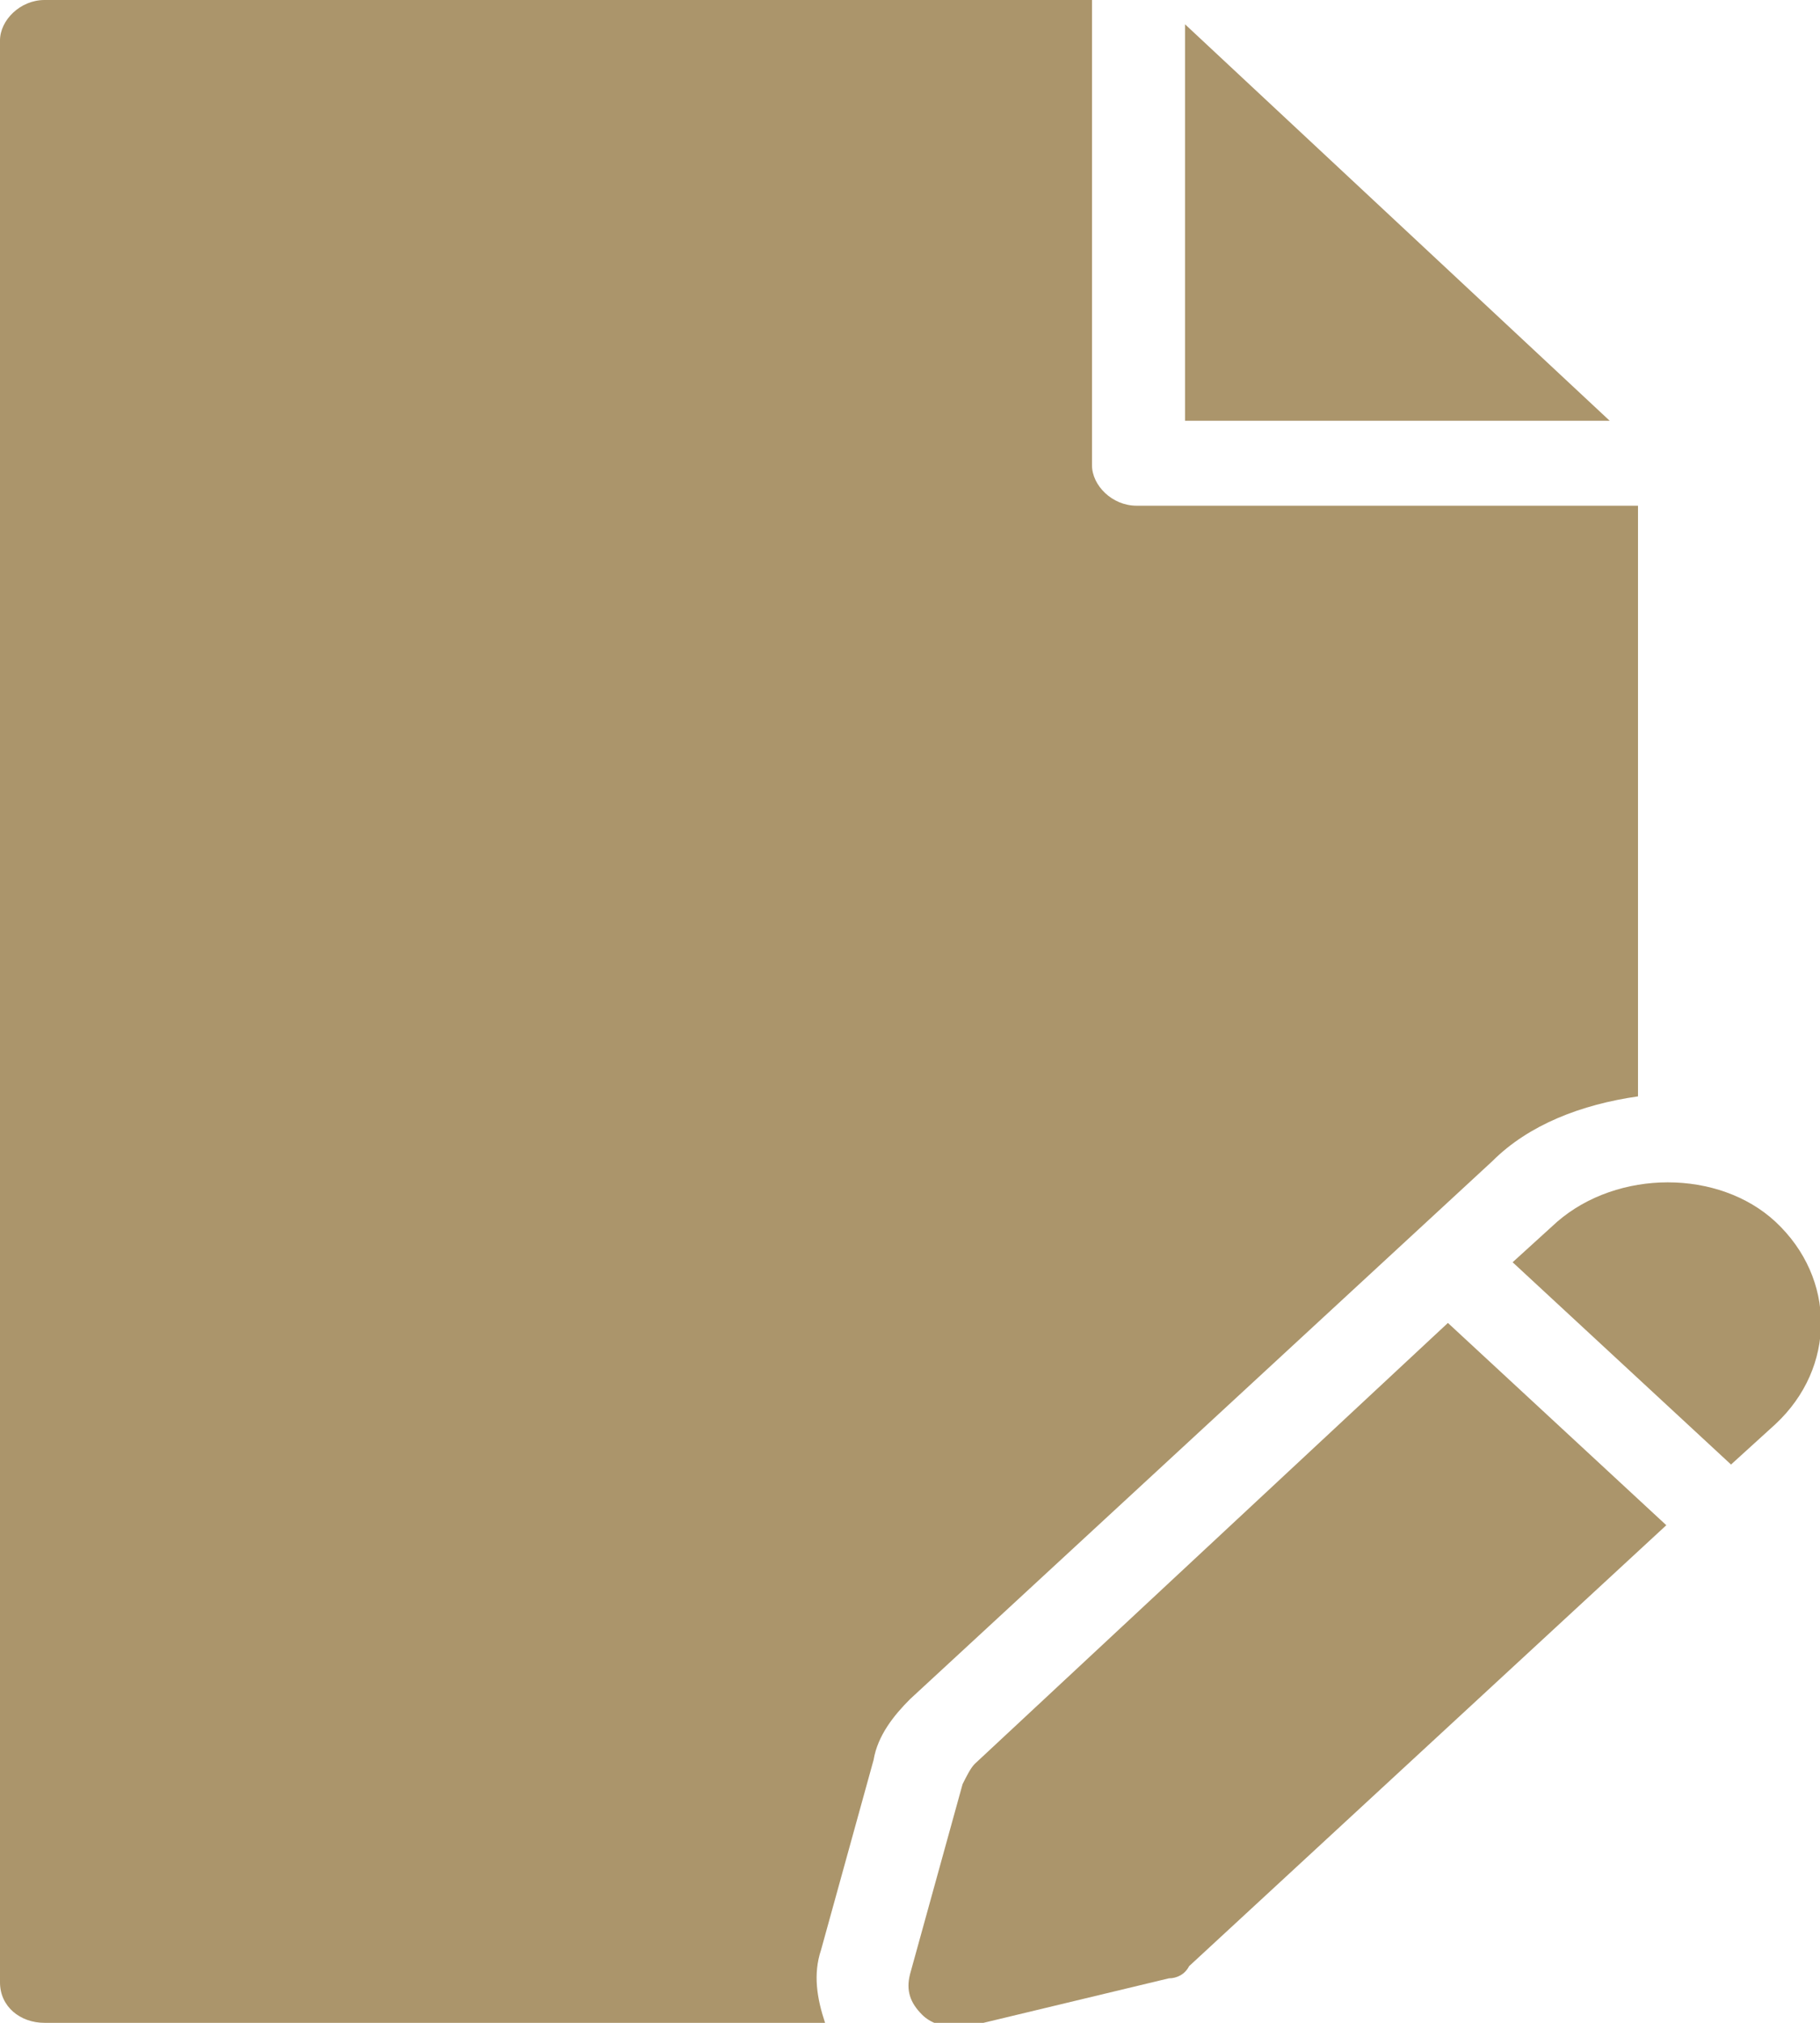
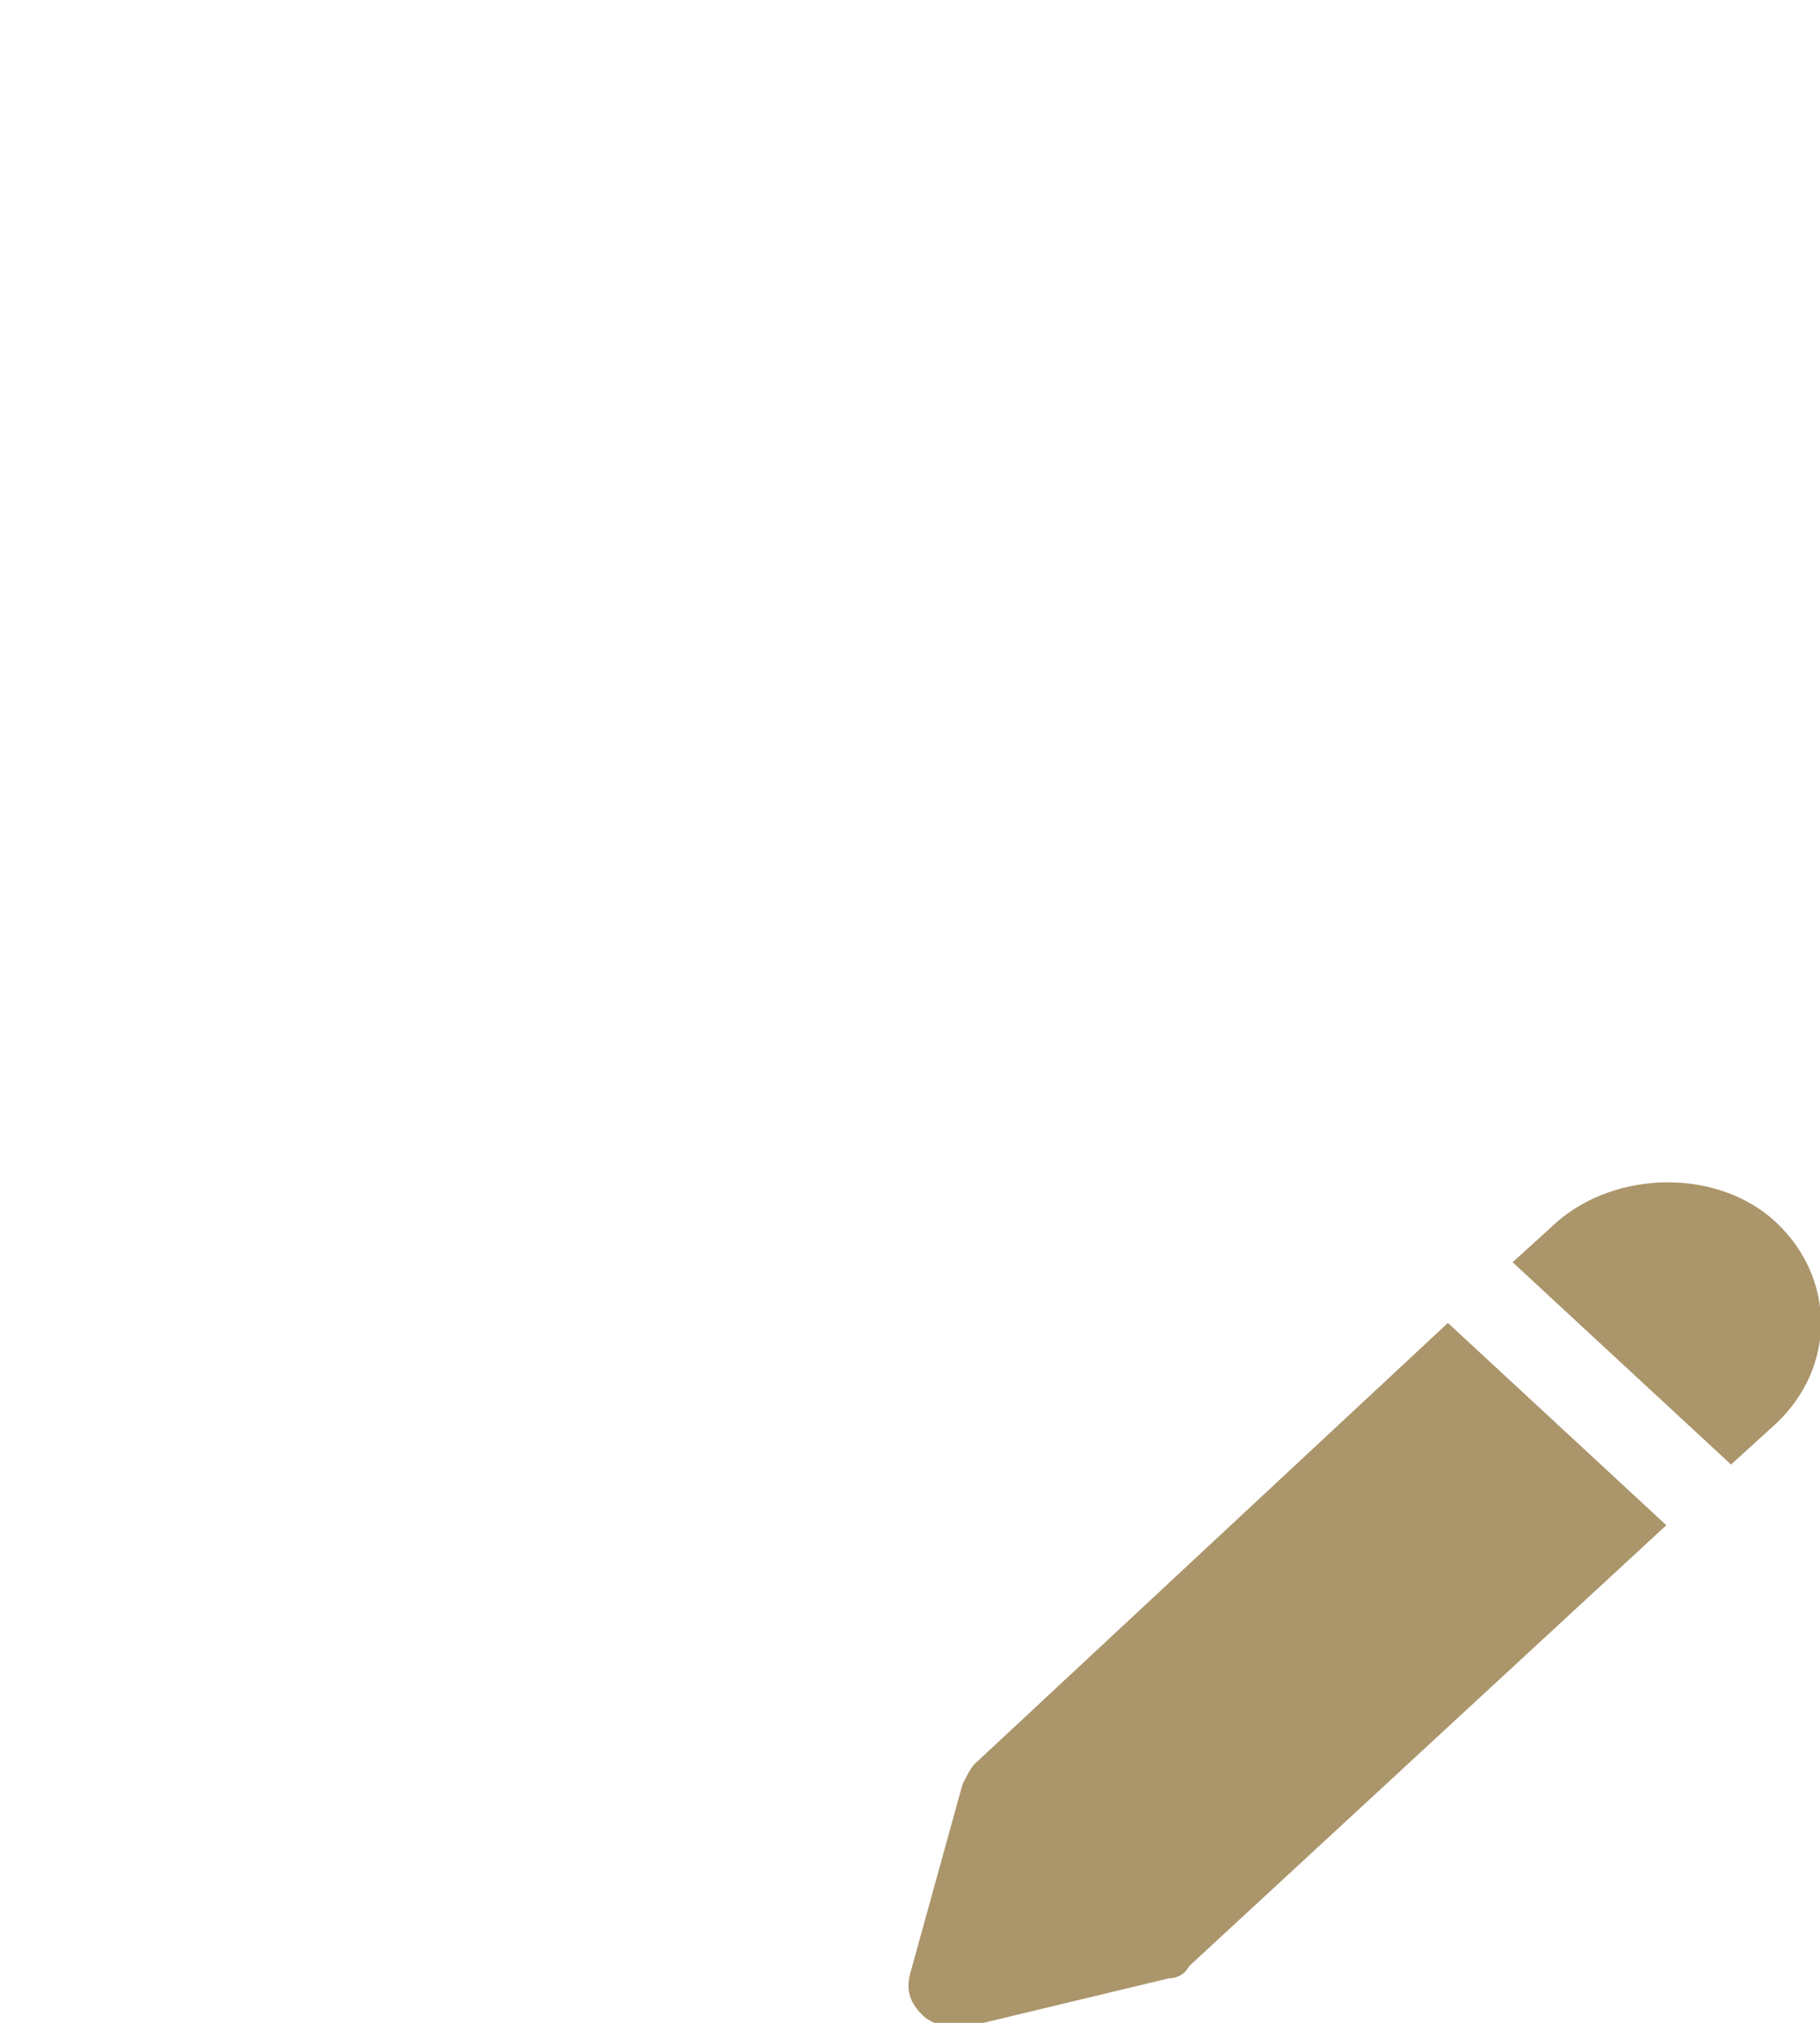
<svg xmlns="http://www.w3.org/2000/svg" version="1.2" baseProfile="tiny" viewBox="0 0 45 50">
  <g fill="#ab956b">
-     <path d="M29.3.6v9.8h10.5z" />
-     <path d="M21.6 43.5c.1-.6.5-1.1.9-1.5l14.4-13.3c.9-.9 2.2-1.4 3.6-1.6V12.5H28.1c-.6 0-1.1-.5-1.1-1V0H1.1C.5 0 0 .5 0 1v48c0 .6.5 1 1.1 1h19.3c-.2-.6-.3-1.2-.1-1.8l1.3-4.7z" />
    <path d="M24.1 43.6c-.1.1-.2.3-.3.5l-1.3 4.7c-.1.4 0 .7.3 1 .2.2.5.3.8.3h.3l5-1.2c.2 0 .4-.1.5-.3l11.8-10.9-5.4-5-11.7 10.9zM43.9 30.2c-1.4-1.3-3.9-1.3-5.4 0l-1.1 1 5.4 5 1.1-1c1.5-1.4 1.5-3.6 0-5z" />
  </g>
</svg>